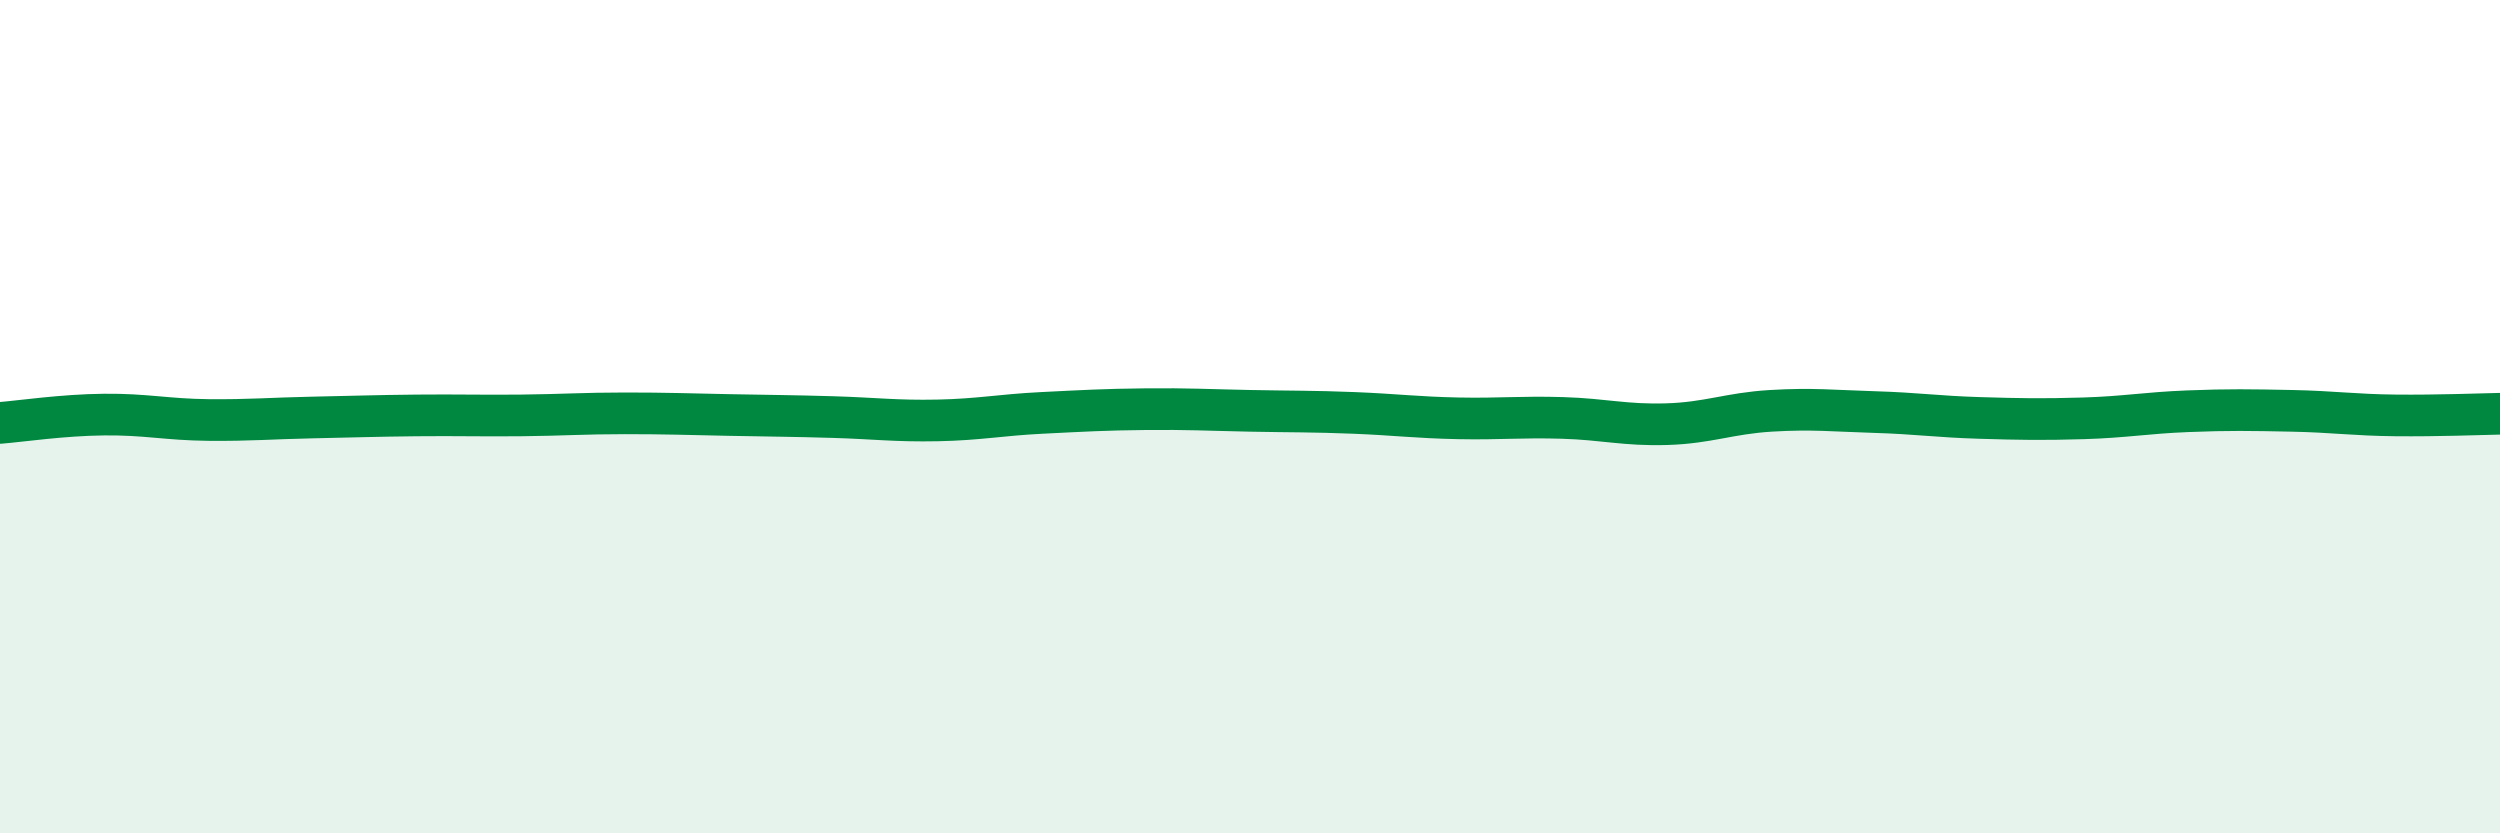
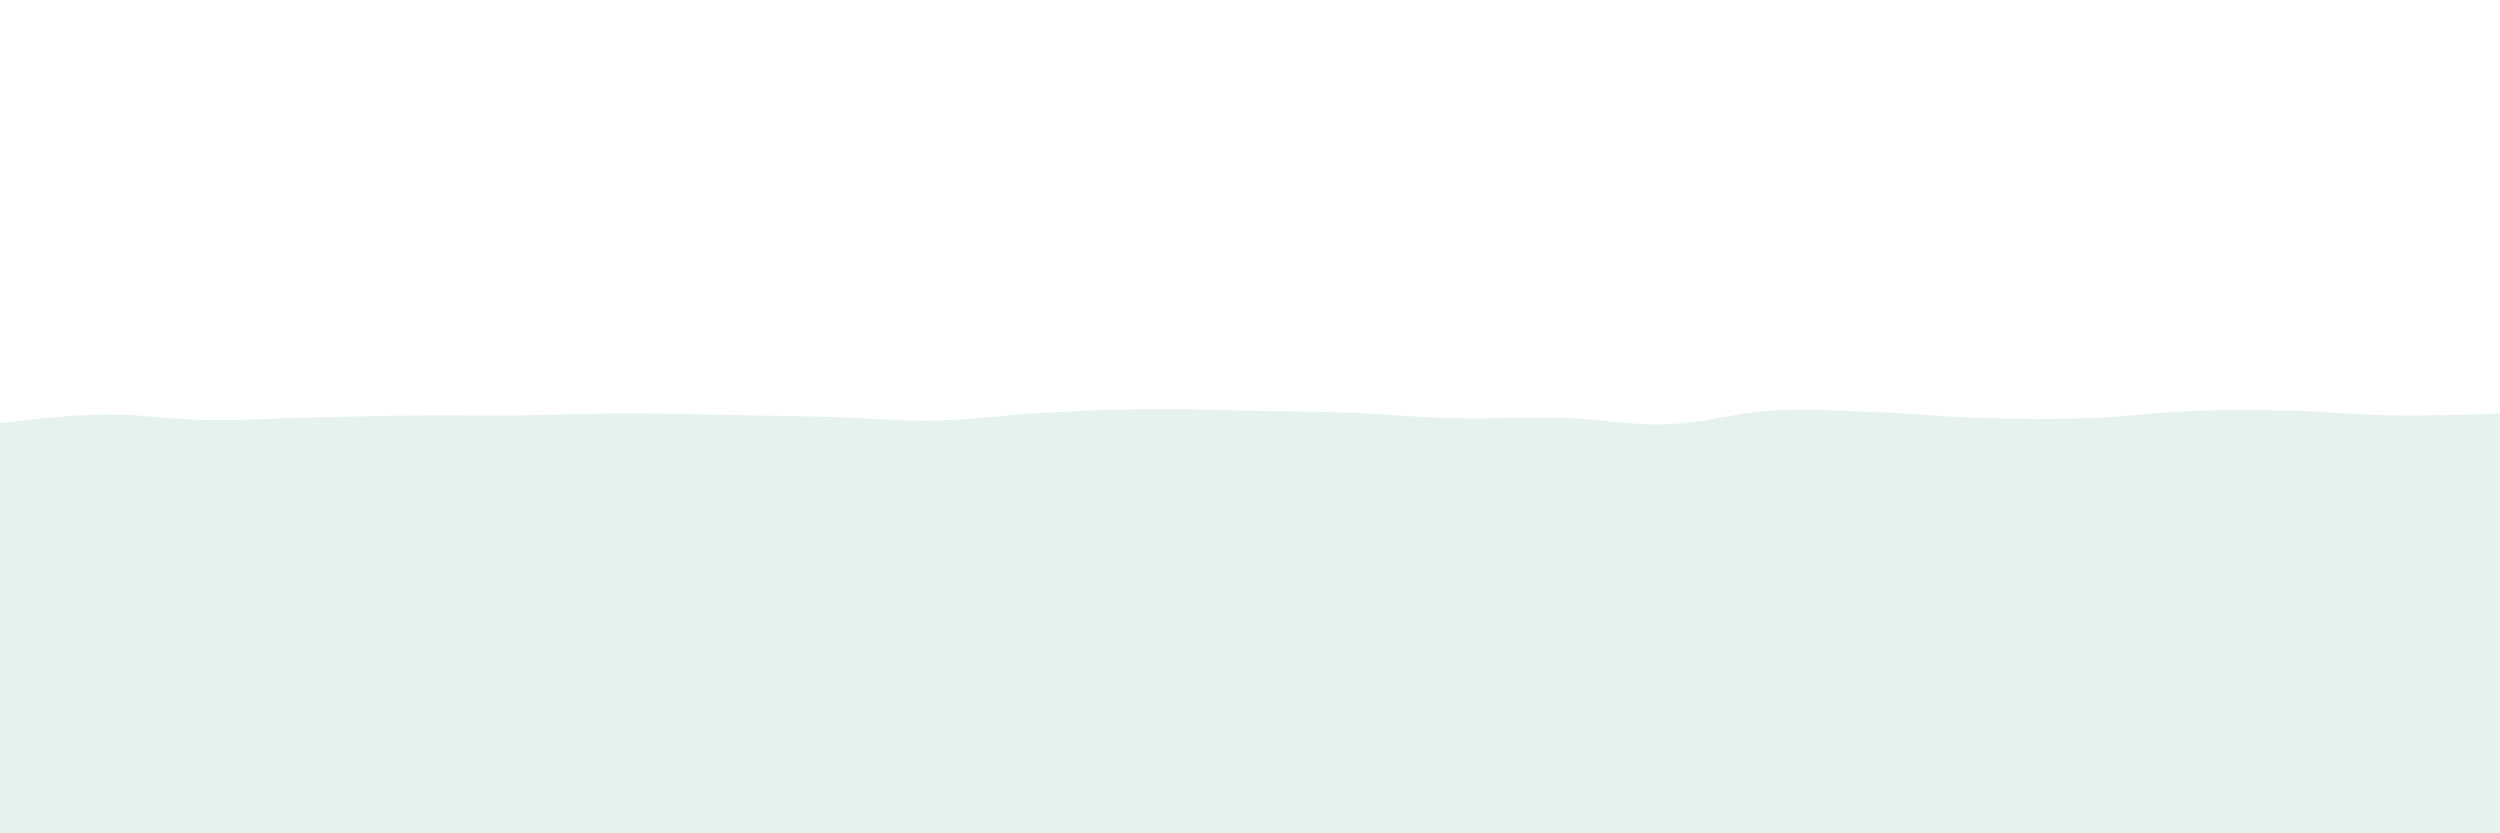
<svg xmlns="http://www.w3.org/2000/svg" width="60" height="20" viewBox="0 0 60 20">
  <path d="M 0,10.15 C 0.5,10.11 1.5,9.96 2.5,9.95 C 3.5,9.94 4,10.07 5,10.08 C 6,10.09 6.5,10.04 7.5,10.02 C 8.5,10 9,9.98 10,9.97 C 11,9.96 11.5,9.98 12.5,9.97 C 13.5,9.96 14,9.92 15,9.92 C 16,9.92 16.5,9.94 17.5,9.96 C 18.5,9.98 19,9.98 20,10.01 C 21,10.04 21.5,10.11 22.5,10.09 C 23.5,10.07 24,9.96 25,9.91 C 26,9.86 26.5,9.83 27.5,9.82 C 28.5,9.81 29,9.84 30,9.86 C 31,9.88 31.5,9.87 32.5,9.91 C 33.5,9.95 34,10.02 35,10.04 C 36,10.06 36.5,10 37.5,10.03 C 38.5,10.06 39,10.21 40,10.18 C 41,10.15 41.5,9.92 42.5,9.86 C 43.5,9.8 44,9.86 45,9.89 C 46,9.92 46.5,10 47.5,10.03 C 48.5,10.06 49,10.07 50,10.04 C 51,10.01 51.5,9.91 52.5,9.87 C 53.5,9.83 54,9.84 55,9.86 C 56,9.88 56.5,9.96 57.5,9.97 C 58.5,9.98 59.5,9.94 60,9.93L60 20L0 20Z" fill="#008740" opacity="0.1" stroke-linecap="round" stroke-linejoin="round" />
-   <path d="M 0,10.15 C 0.5,10.11 1.5,9.96 2.5,9.95 C 3.5,9.94 4,10.07 5,10.08 C 6,10.09 6.5,10.04 7.5,10.02 C 8.5,10 9,9.98 10,9.97 C 11,9.96 11.5,9.98 12.5,9.97 C 13.5,9.96 14,9.92 15,9.92 C 16,9.92 16.5,9.94 17.5,9.96 C 18.5,9.98 19,9.98 20,10.01 C 21,10.04 21.5,10.11 22.5,10.09 C 23.5,10.07 24,9.96 25,9.91 C 26,9.86 26.5,9.83 27.5,9.82 C 28.5,9.81 29,9.84 30,9.86 C 31,9.88 31.5,9.87 32.5,9.91 C 33.5,9.95 34,10.02 35,10.04 C 36,10.06 36.5,10 37.5,10.03 C 38.5,10.06 39,10.21 40,10.18 C 41,10.15 41.5,9.92 42.5,9.86 C 43.5,9.8 44,9.86 45,9.89 C 46,9.92 46.5,10 47.5,10.03 C 48.5,10.06 49,10.07 50,10.04 C 51,10.01 51.5,9.91 52.5,9.87 C 53.5,9.83 54,9.84 55,9.86 C 56,9.88 56.5,9.96 57.5,9.97 C 58.5,9.98 59.5,9.94 60,9.93" stroke="#008740" stroke-width="1" fill="none" stroke-linecap="round" stroke-linejoin="round" />
</svg>